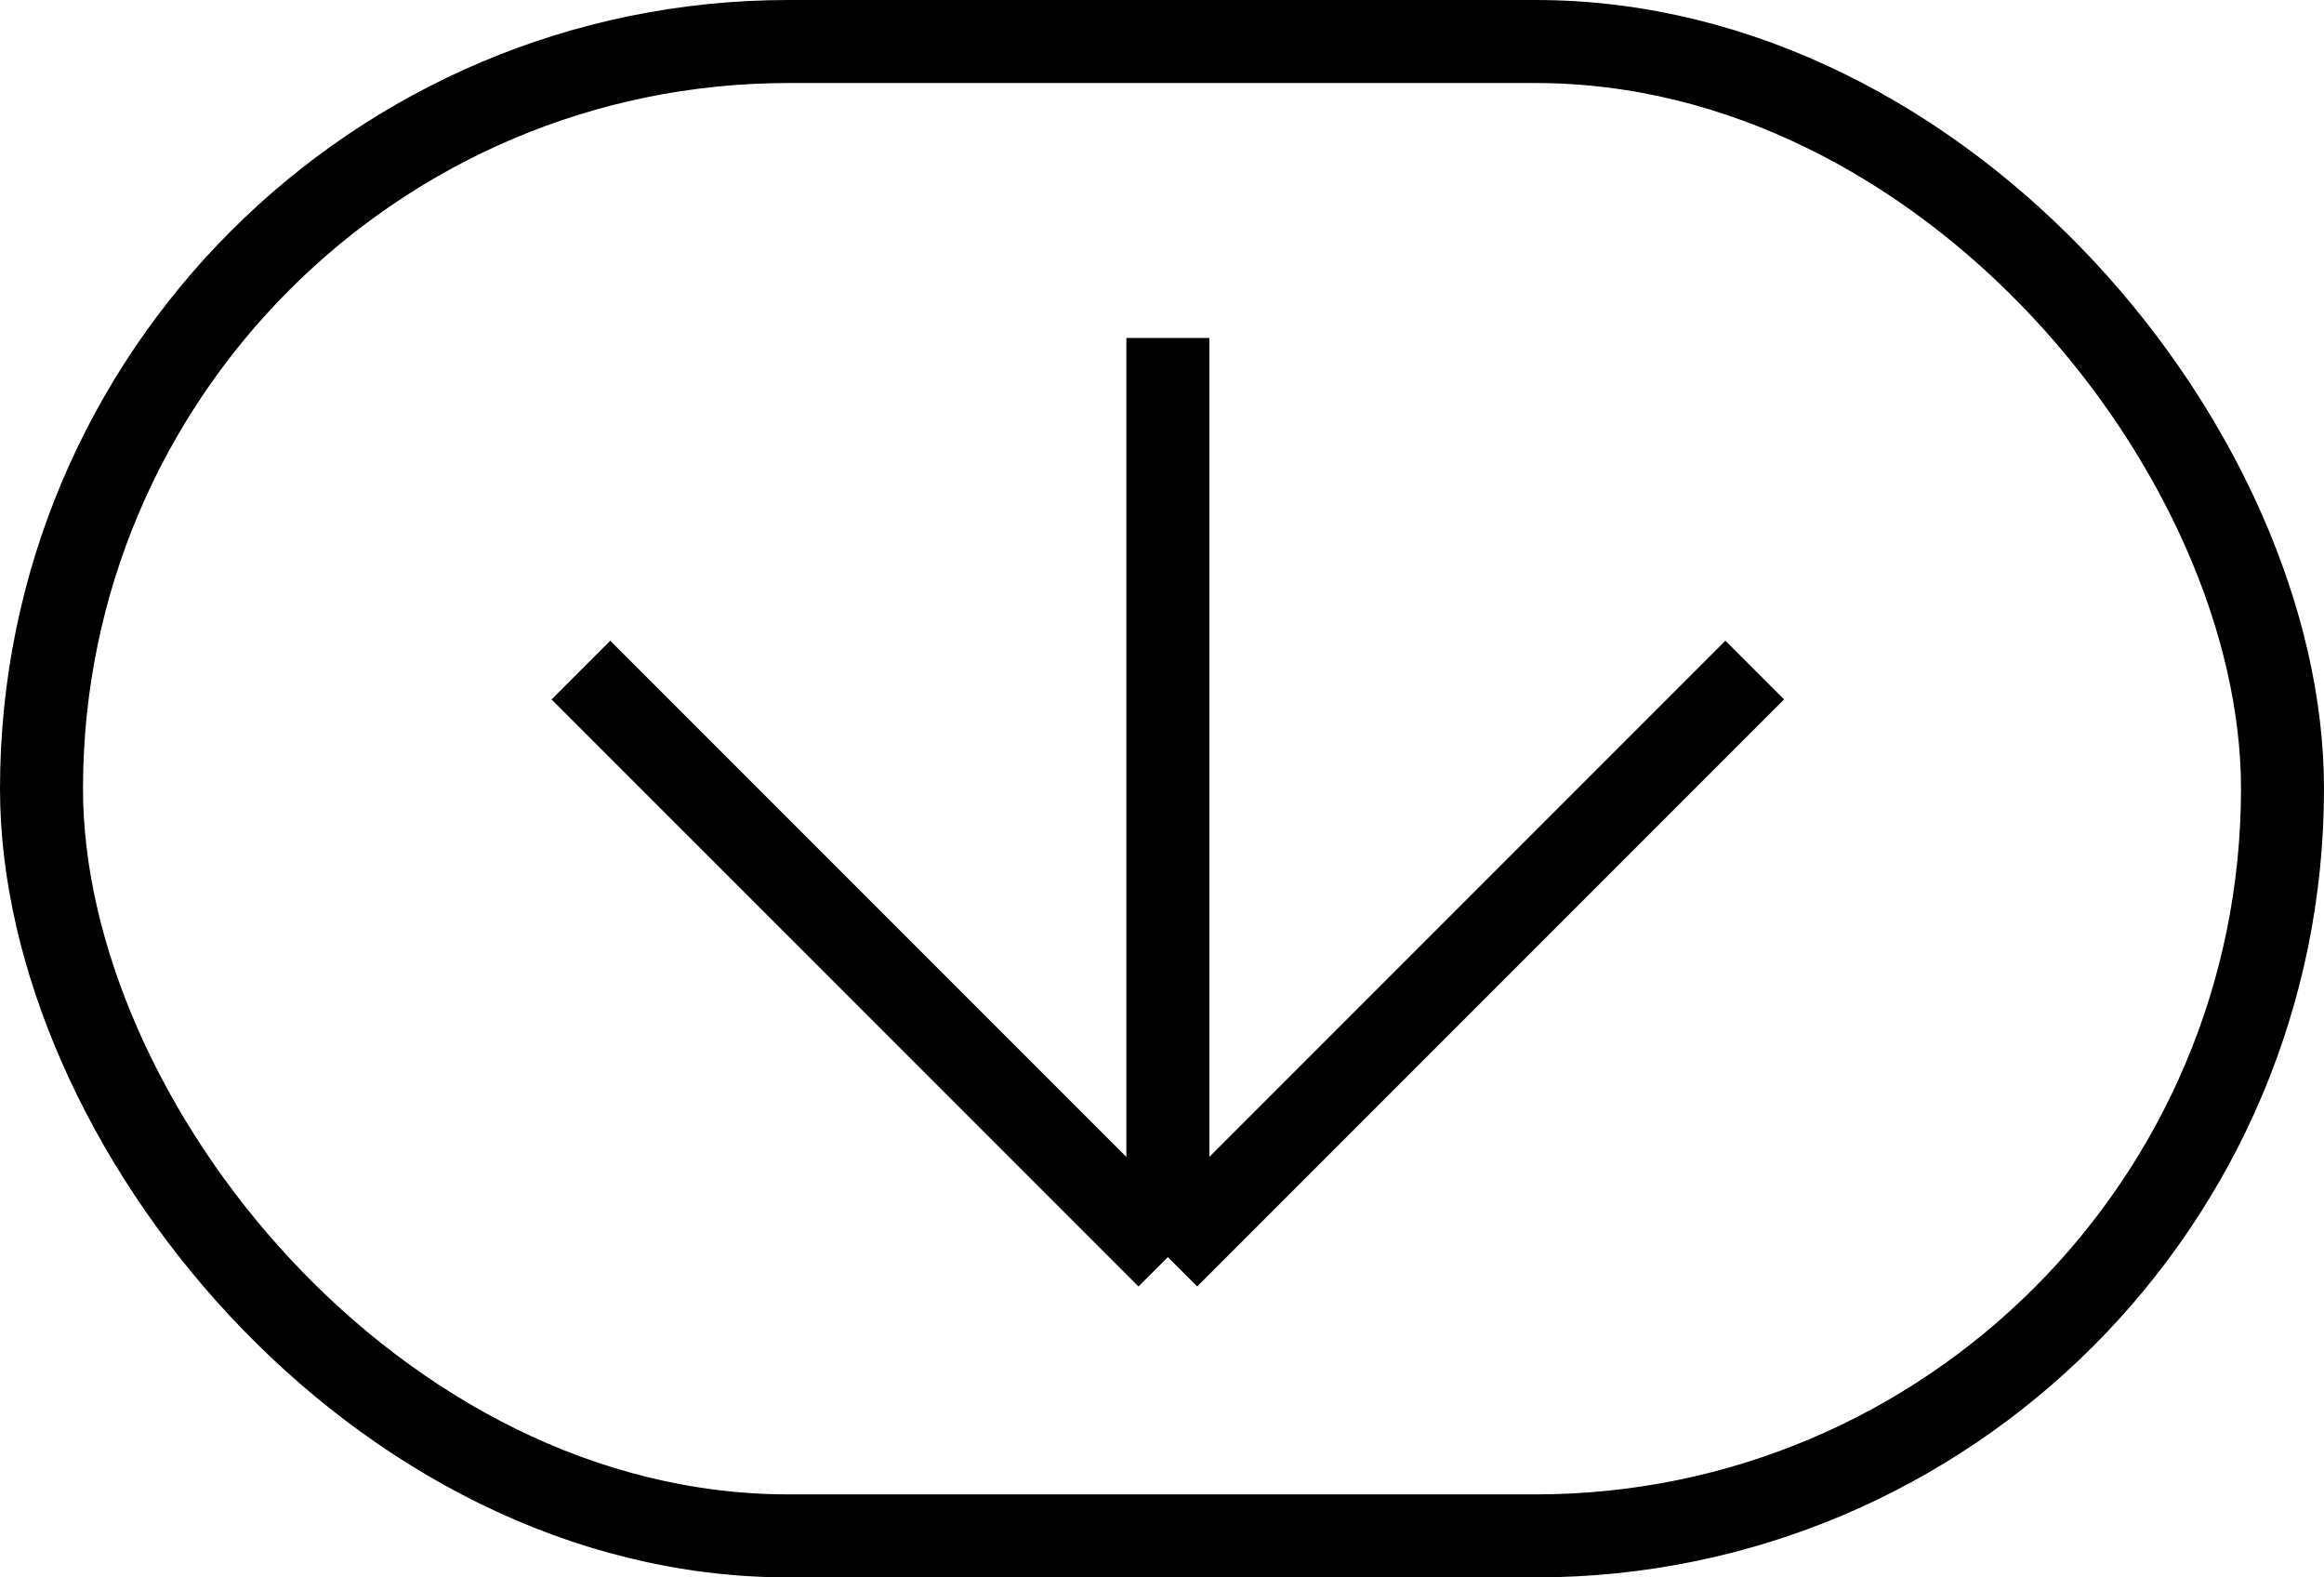
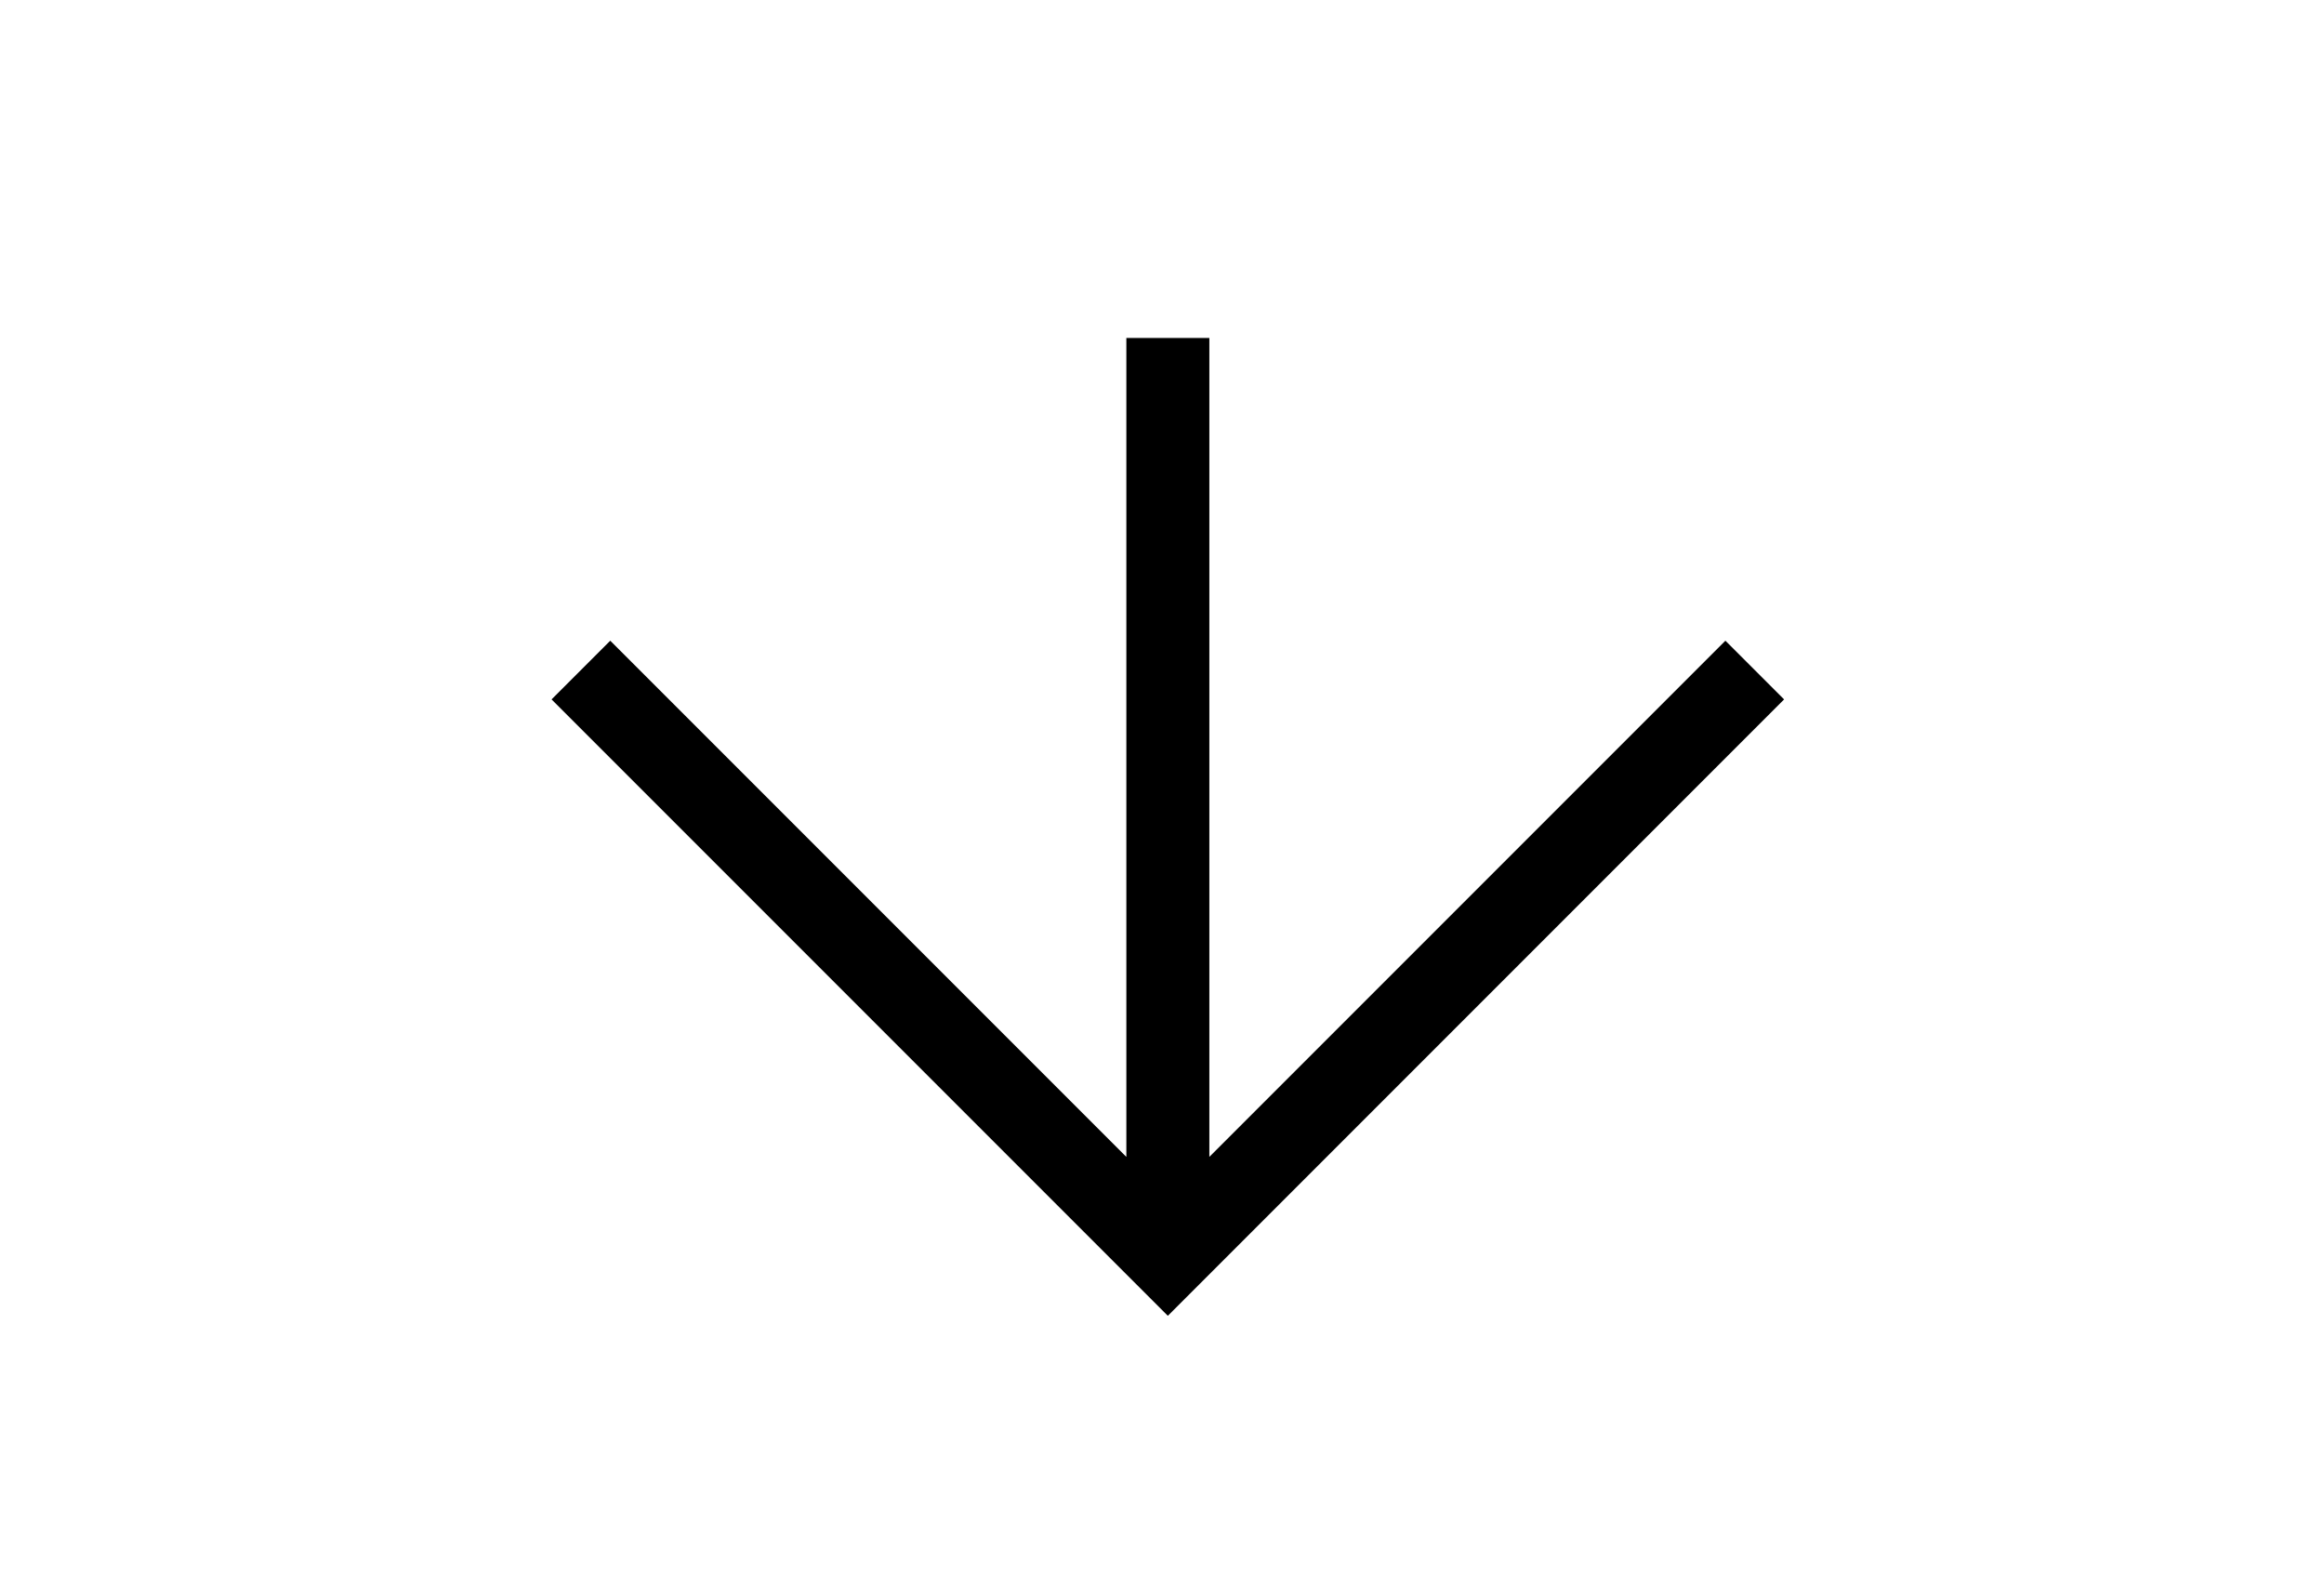
<svg xmlns="http://www.w3.org/2000/svg" width="56" height="38" viewBox="0 0 56 38" fill="none">
-   <path d="M42.283 16.142L28.141 30.284M28.141 30.284L13.998 16.142M28.141 30.284L28.141 8.142" stroke="black" stroke-width="2" />
-   <rect x="1" y="1" width="54" height="36" rx="18" stroke="black" stroke-width="2" />
+   <path d="M42.283 16.142L28.141 30.284L13.998 16.142M28.141 30.284L28.141 8.142" stroke="black" stroke-width="2" />
</svg>